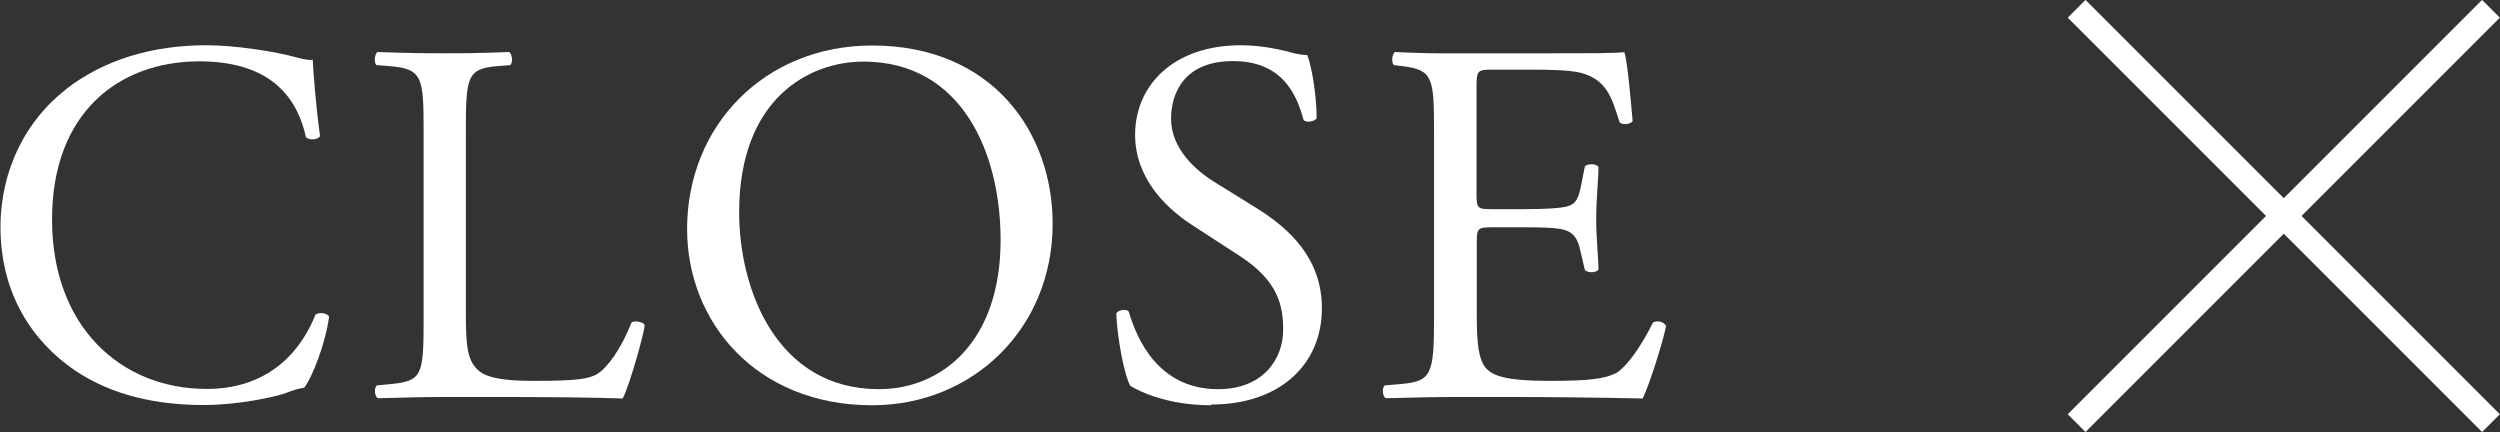
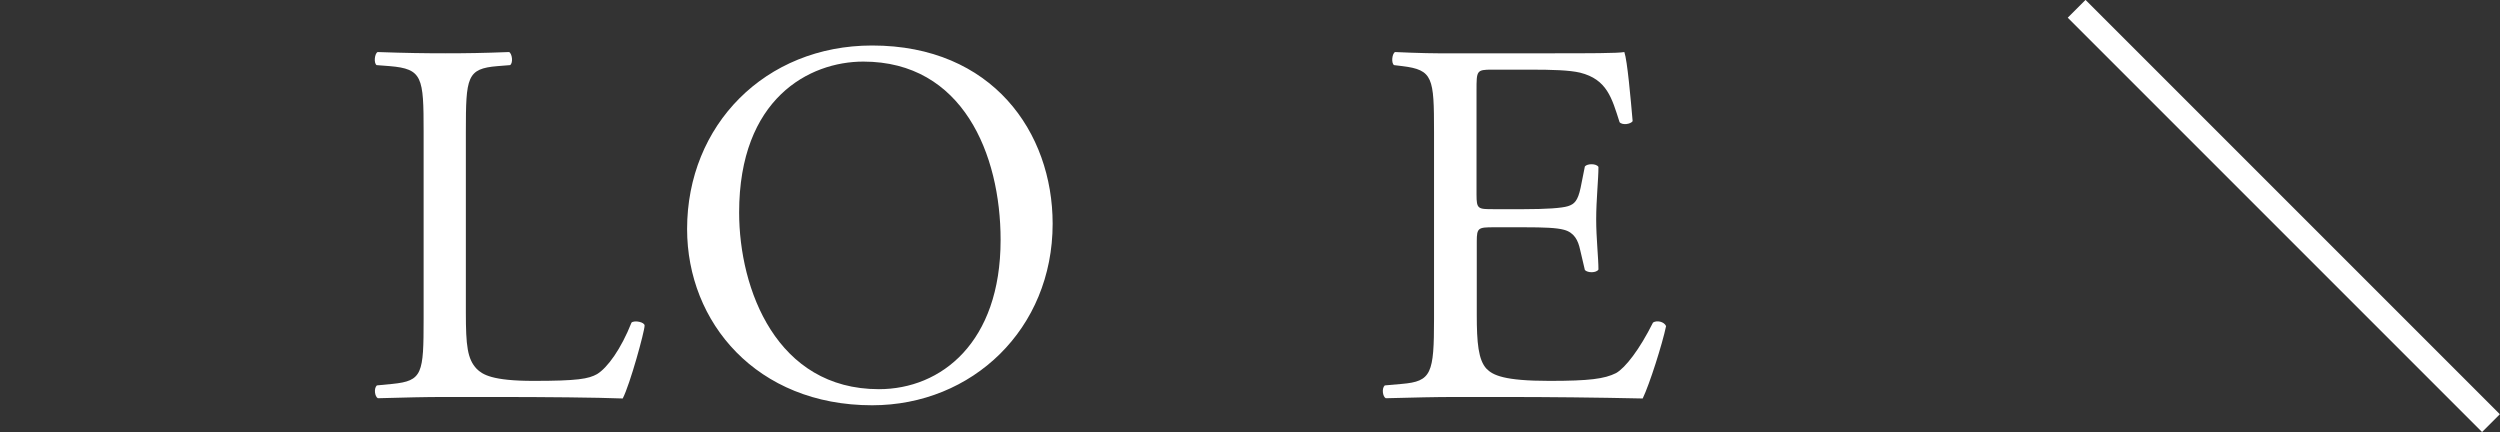
<svg xmlns="http://www.w3.org/2000/svg" id="_レイヤー_2" data-name="レイヤー 2" viewBox="0 0 99.44 17.19">
  <rect x="0" y="0" width="99.44" height="17.19" fill="#333333" stroke="none" />
  <defs>
    <style>
      .cls-1 {
        fill: none;
        stroke: #fff;
        stroke-miterlimit: 10;
      }

      .cls-2 {
        fill: #fff;
      }
    </style>
  </defs>
  <g id="_レイヤー_1-2" data-name="レイヤー 1">
    <g>
      <g>
        <line class="cls-1" x1="82.6" y1=".35" x2="99.08" y2="16.83" />
-         <line class="cls-1" x1="99.08" y1=".35" x2="82.6" y2="16.83" />
      </g>
      <g>
-         <path class="cls-2" d="M2.61,3.56c1.51-1.18,3.44-1.76,5.59-1.76,1.12,0,2.69.23,3.66.5.25.06.39.1.58.08.02.48.12,1.78.29,3.04-.1.14-.41.17-.56.04-.31-1.41-1.24-3.02-4.24-3.02-3.17,0-5.86,2.01-5.86,6.29s2.75,6.74,6.15,6.74c2.67,0,3.85-1.74,4.33-2.96.15-.1.46-.06.54.08-.14,1.08-.68,2.44-.99,2.83-.25.04-.5.12-.72.21-.46.17-1.95.48-3.27.48-1.86,0-3.64-.37-5.15-1.39-1.66-1.14-2.94-3.02-2.94-5.69,0-2.29,1.03-4.26,2.61-5.48Z" />
        <path class="cls-2" d="M16.85,5.24c0-2.17-.04-2.5-1.35-2.61l-.52-.04c-.12-.08-.08-.46.04-.52,1.16.04,1.86.05,2.69.05s1.51-.01,2.54-.05c.12.06.17.43.04.52l-.5.04c-1.22.1-1.26.43-1.26,2.61v7.2c0,1.3.06,1.84.43,2.23.23.23.62.48,2.26.48,1.76,0,2.19-.08,2.53-.27.41-.25.95-.99,1.37-2.05.12-.1.52-.02.52.12,0,.23-.58,2.34-.87,2.9-1.06-.04-3.02-.06-5.15-.06h-1.9c-.87,0-1.53.02-2.69.05-.12-.06-.17-.39-.04-.51l.62-.06c1.2-.12,1.24-.41,1.24-2.59v-7.45Z" />
        <path class="cls-2" d="M27.33,9.11c0-4.13,3.1-7.3,7.36-7.3,4.78,0,7.18,3.45,7.18,7.09,0,4.18-3.19,7.22-7.18,7.22-4.59,0-7.36-3.29-7.36-7.01ZM39.8,9.54c0-3.41-1.51-7.09-5.46-7.09-2.15,0-4.94,1.47-4.94,6,0,3.06,1.49,7.03,5.56,7.03,2.48,0,4.84-1.86,4.84-5.93Z" />
-         <path class="cls-2" d="M48.18,16.12c-1.74,0-2.83-.54-3.22-.77-.25-.45-.52-1.92-.56-2.89.1-.14.41-.19.5-.06.31,1.05,1.15,3.08,3.55,3.08,1.74,0,2.59-1.14,2.59-2.38,0-.91-.19-1.92-1.7-2.9l-1.97-1.28c-1.03-.68-2.22-1.86-2.22-3.56,0-1.96,1.52-3.56,4.21-3.56.64,0,1.39.12,1.92.27.27.08.56.12.72.12.19.5.37,1.65.37,2.52-.08.12-.41.19-.52.06-.27-.99-.82-2.34-2.81-2.34s-2.46,1.34-2.46,2.29c0,1.2.99,2.07,1.76,2.54l1.66,1.03c1.3.81,2.58,2,2.58,3.97,0,2.27-1.71,3.83-4.4,3.83Z" />
-         <path class="cls-2" d="M57.04,5.24c0-2.15-.04-2.46-1.26-2.61l-.33-.04c-.12-.08-.08-.46.04-.52.89.04,1.59.06,2.44.05h3.89c1.32,0,2.55,0,2.79-.05.12.35.25,1.84.33,2.75-.08.12-.41.17-.52.04-.31-.97-.5-1.7-1.57-1.97-.43-.1-1.1-.12-2.01-.12h-1.49c-.62,0-.62.04-.62.83v4.14c0,.58.06.58.68.58h1.2c.87,0,1.51-.04,1.76-.12.25-.08.39-.21.5-.73l.17-.85c.1-.12.46-.12.54.02,0,.5-.09,1.3-.09,2.09,0,.74.09,1.53.09,1.99-.08.14-.43.14-.54.02l-.19-.81c-.08-.37-.23-.68-.64-.79-.29-.08-.79-.1-1.59-.1h-1.2c-.62,0-.68.02-.68.56v2.92c0,1.1.06,1.8.39,2.15.25.25.68.48,2.5.48,1.59,0,2.19-.08,2.65-.31.37-.21.93-.93,1.47-2.01.15-.1.44-.04.52.14-.15.72-.66,2.32-.93,2.88-1.86-.04-3.71-.06-5.55-.06h-1.86c-.89,0-1.59.02-2.81.05-.12-.06-.17-.39-.04-.51l.68-.06c1.18-.1,1.28-.41,1.28-2.59v-7.44Z" />
+         <path class="cls-2" d="M57.04,5.24c0-2.15-.04-2.46-1.26-2.61l-.33-.04c-.12-.08-.08-.46.04-.52.89.04,1.59.06,2.44.05h3.89c1.32,0,2.55,0,2.79-.05.12.35.25,1.84.33,2.75-.08.12-.41.17-.52.04-.31-.97-.5-1.7-1.57-1.97-.43-.1-1.1-.12-2.01-.12h-1.49c-.62,0-.62.04-.62.83v4.14c0,.58.06.58.68.58h1.2c.87,0,1.51-.04,1.76-.12.25-.08.39-.21.5-.73l.17-.85c.1-.12.46-.12.54.02,0,.5-.09,1.3-.09,2.09,0,.74.09,1.53.09,1.99-.08.14-.43.14-.54.02l-.19-.81c-.08-.37-.23-.68-.64-.79-.29-.08-.79-.1-1.59-.1h-1.2c-.62,0-.68.02-.68.56v2.92c0,1.1.06,1.8.39,2.15.25.25.68.48,2.5.48,1.59,0,2.19-.08,2.65-.31.37-.21.93-.93,1.47-2.01.15-.1.44-.04.52.14-.15.72-.66,2.32-.93,2.88-1.86-.04-3.71-.06-5.55-.06h-1.86c-.89,0-1.59.02-2.81.05-.12-.06-.17-.39-.04-.51l.68-.06c1.18-.1,1.28-.41,1.28-2.59v-7.44" />
      </g>
    </g>
  </g>
</svg>